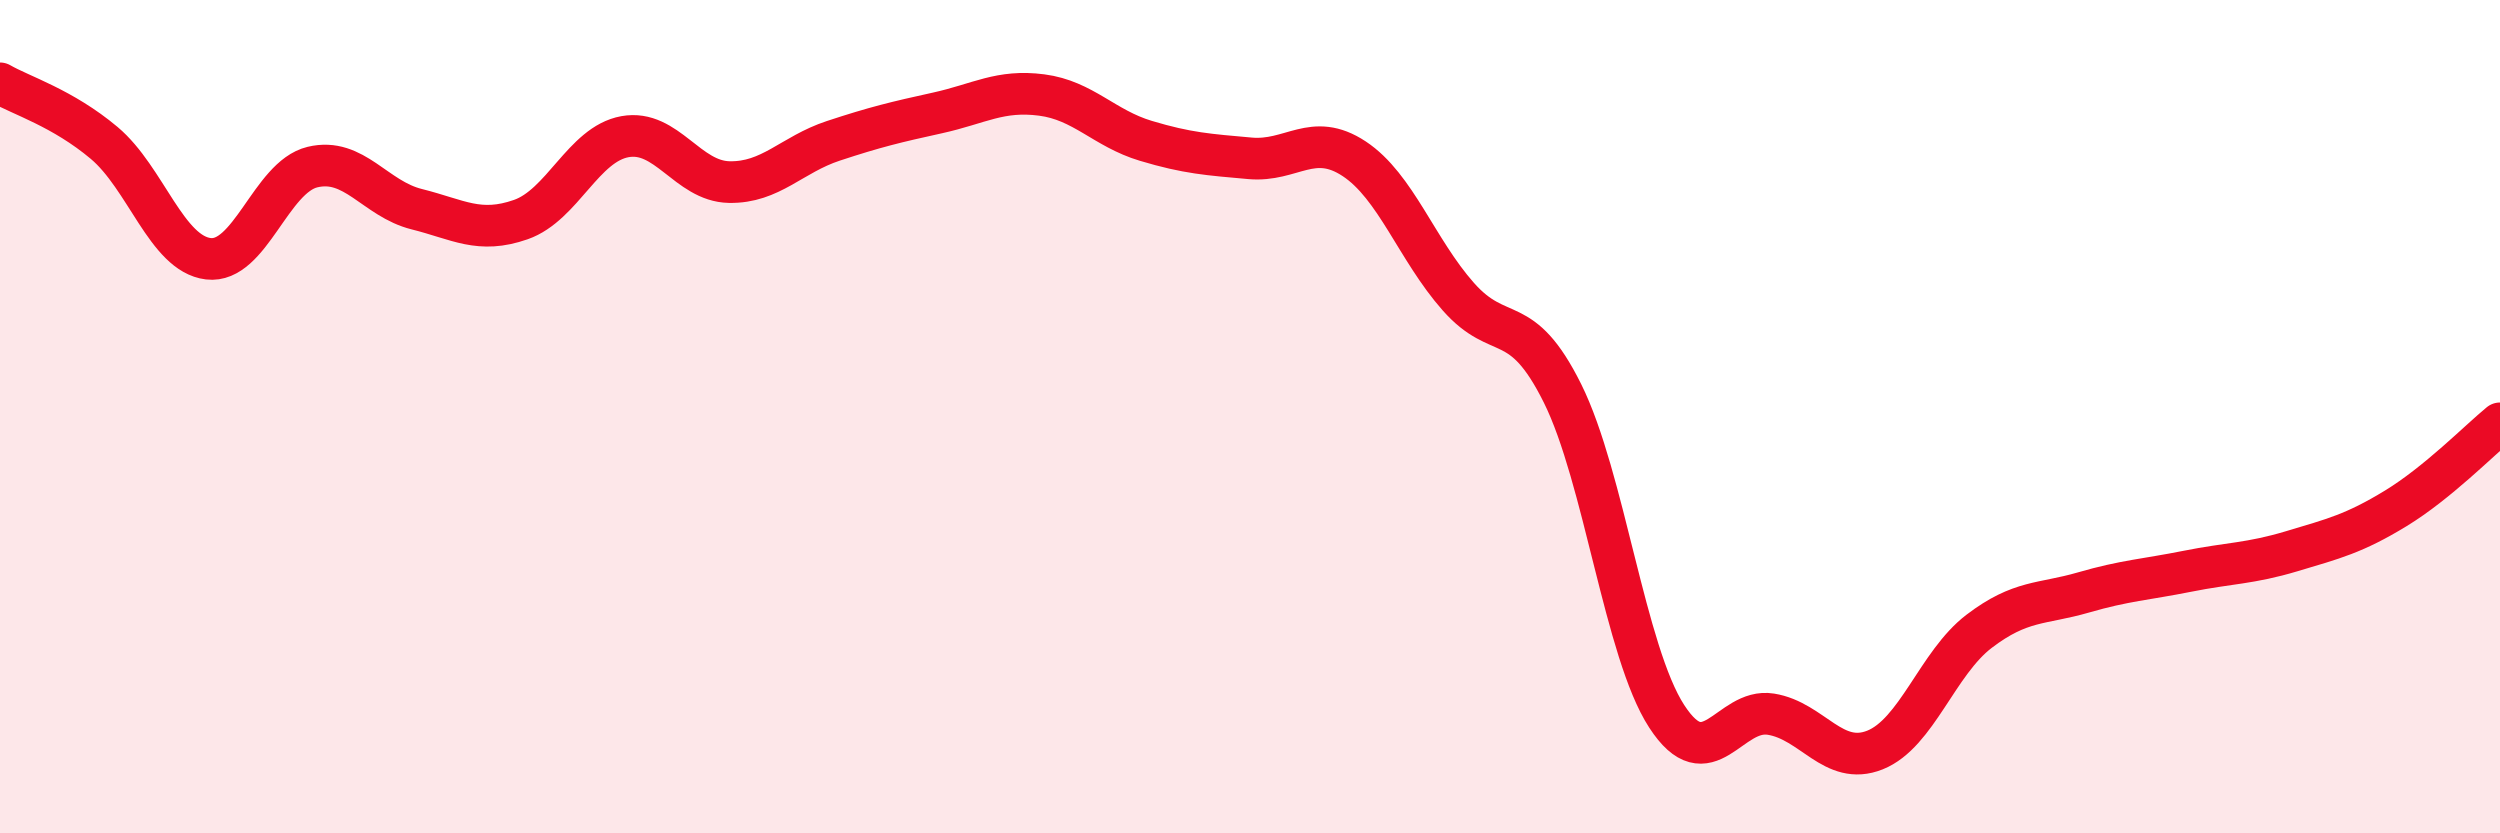
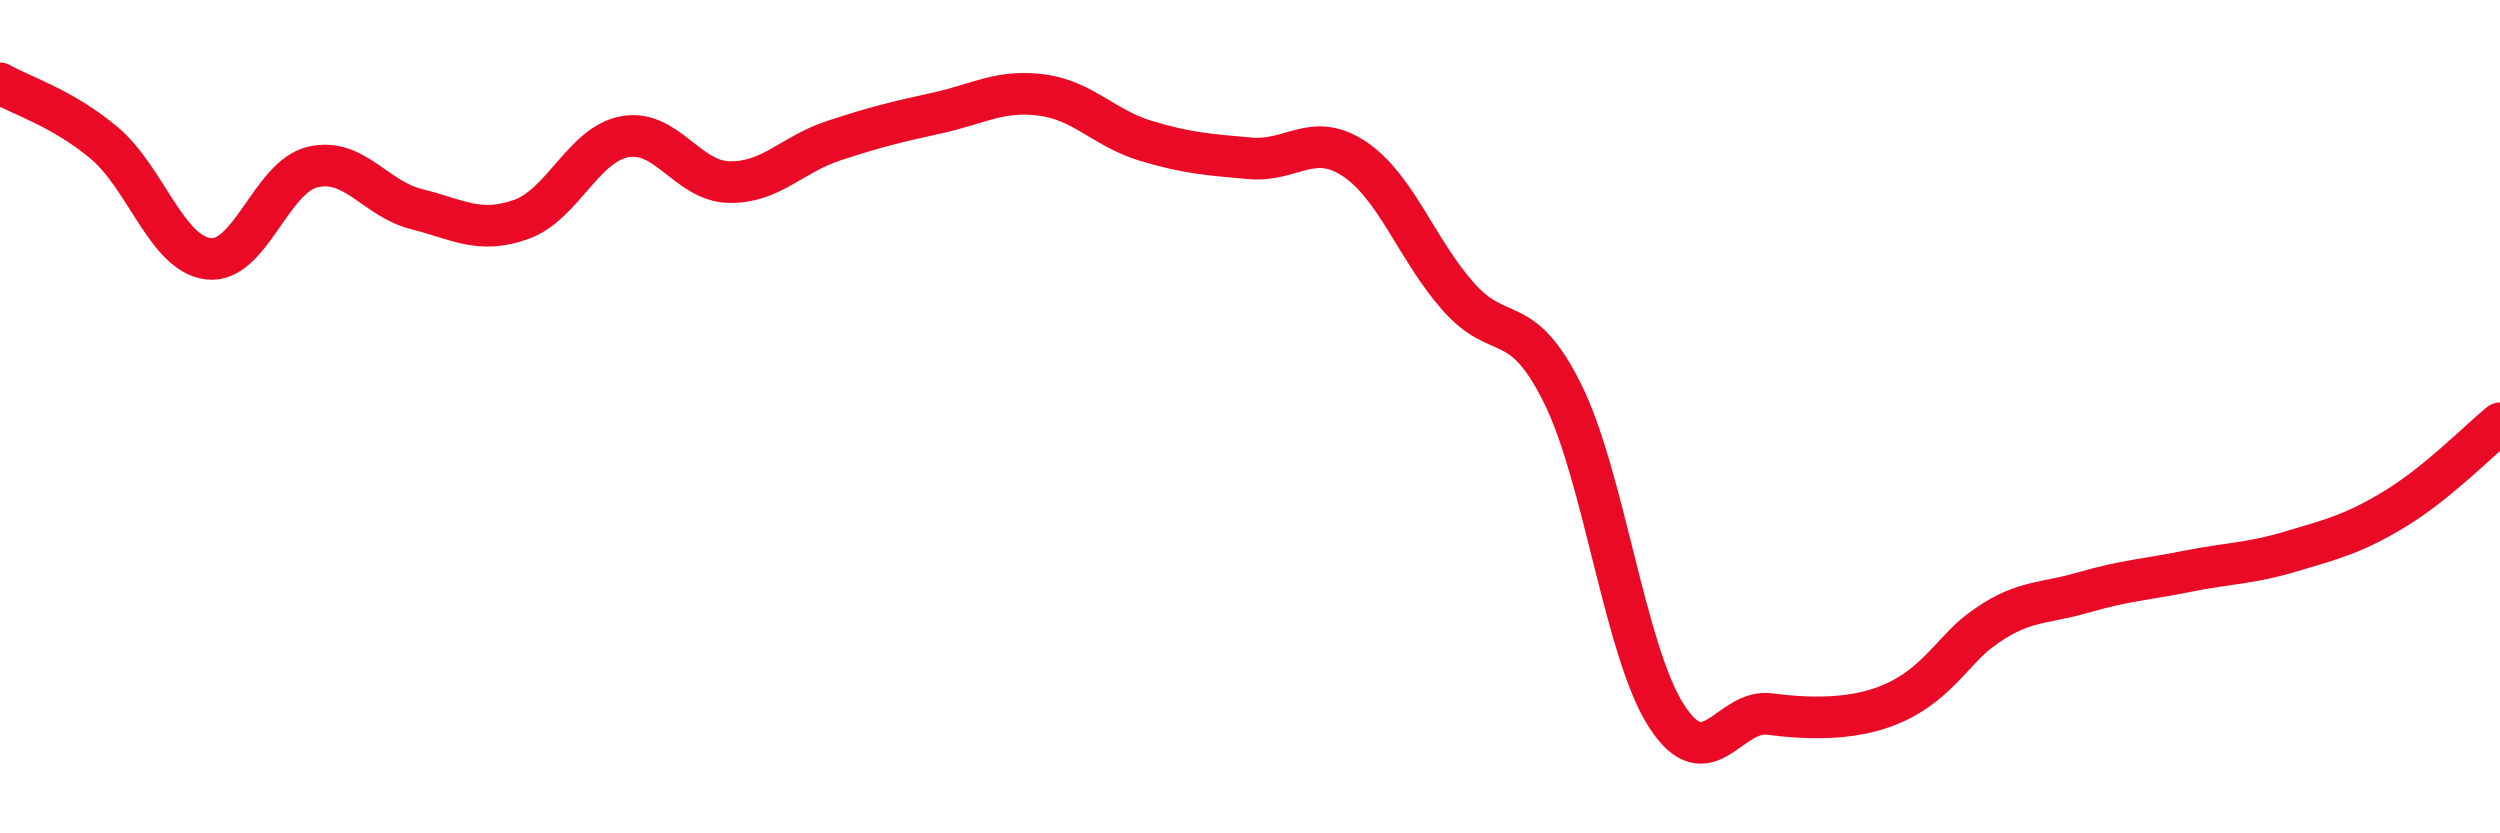
<svg xmlns="http://www.w3.org/2000/svg" width="60" height="20" viewBox="0 0 60 20">
-   <path d="M 0,2 C 0.5,2.29 1.5,2.59 2.5,3.43 C 3.5,4.27 4,6.09 5,6.21 C 6,6.33 6.5,4.25 7.5,4.01 C 8.5,3.77 9,4.77 10,5.02 C 11,5.27 11.5,5.62 12.5,5.27 C 13.5,4.92 14,3.46 15,3.28 C 16,3.1 16.5,4.35 17.5,4.37 C 18.5,4.39 19,3.71 20,3.38 C 21,3.05 21.5,2.93 22.5,2.71 C 23.5,2.49 24,2.15 25,2.28 C 26,2.41 26.5,3.08 27.5,3.38 C 28.5,3.68 29,3.71 30,3.8 C 31,3.89 31.5,3.15 32.5,3.81 C 33.5,4.47 34,5.99 35,7.12 C 36,8.25 36.5,7.43 37.5,9.44 C 38.5,11.45 39,15.65 40,17.19 C 41,18.73 41.5,16.98 42.5,17.14 C 43.5,17.3 44,18.4 45,18 C 46,17.6 46.5,15.91 47.5,15.15 C 48.5,14.39 49,14.51 50,14.22 C 51,13.93 51.5,13.91 52.5,13.71 C 53.5,13.51 54,13.53 55,13.23 C 56,12.93 56.5,12.81 57.5,12.2 C 58.5,11.59 59.5,10.57 60,10.16L60 20L0 20Z" fill="#EB0A25" opacity="0.1" stroke-linecap="round" stroke-linejoin="round" />
-   <path d="M 0,2 C 0.5,2.29 1.5,2.59 2.5,3.43 C 3.5,4.27 4,6.09 5,6.21 C 6,6.33 6.5,4.25 7.5,4.01 C 8.5,3.77 9,4.77 10,5.02 C 11,5.27 11.5,5.62 12.5,5.27 C 13.5,4.92 14,3.46 15,3.28 C 16,3.1 16.5,4.35 17.5,4.37 C 18.5,4.39 19,3.71 20,3.38 C 21,3.05 21.5,2.93 22.5,2.71 C 23.5,2.49 24,2.15 25,2.28 C 26,2.41 26.5,3.08 27.5,3.38 C 28.5,3.68 29,3.71 30,3.8 C 31,3.89 31.5,3.15 32.5,3.81 C 33.5,4.47 34,5.99 35,7.12 C 36,8.25 36.5,7.43 37.5,9.44 C 38.5,11.45 39,15.65 40,17.19 C 41,18.73 41.5,16.98 42.5,17.14 C 43.5,17.3 44,18.4 45,18 C 46,17.6 46.5,15.91 47.5,15.15 C 48.5,14.39 49,14.51 50,14.22 C 51,13.93 51.5,13.91 52.5,13.71 C 53.5,13.51 54,13.53 55,13.23 C 56,12.93 56.5,12.81 57.5,12.2 C 58.5,11.59 59.5,10.57 60,10.16" stroke="#EB0A25" stroke-width="1" fill="none" stroke-linecap="round" stroke-linejoin="round" />
+   <path d="M 0,2 C 0.5,2.29 1.5,2.59 2.5,3.43 C 3.5,4.27 4,6.09 5,6.21 C 6,6.33 6.5,4.25 7.5,4.01 C 8.5,3.77 9,4.77 10,5.02 C 11,5.27 11.5,5.62 12.5,5.27 C 13.5,4.92 14,3.46 15,3.28 C 16,3.1 16.5,4.35 17.5,4.37 C 18.5,4.39 19,3.71 20,3.38 C 21,3.05 21.5,2.93 22.5,2.71 C 23.5,2.49 24,2.15 25,2.28 C 26,2.41 26.5,3.08 27.5,3.38 C 28.5,3.68 29,3.71 30,3.8 C 31,3.89 31.5,3.15 32.5,3.81 C 33.5,4.47 34,5.99 35,7.12 C 36,8.25 36.5,7.43 37.5,9.44 C 38.5,11.45 39,15.65 40,17.19 C 41,18.73 41.5,16.98 42.5,17.14 C 46,17.6 46.5,15.91 47.5,15.15 C 48.5,14.39 49,14.51 50,14.22 C 51,13.93 51.5,13.91 52.5,13.71 C 53.5,13.51 54,13.53 55,13.23 C 56,12.93 56.5,12.81 57.5,12.2 C 58.5,11.59 59.5,10.57 60,10.16" stroke="#EB0A25" stroke-width="1" fill="none" stroke-linecap="round" stroke-linejoin="round" />
</svg>